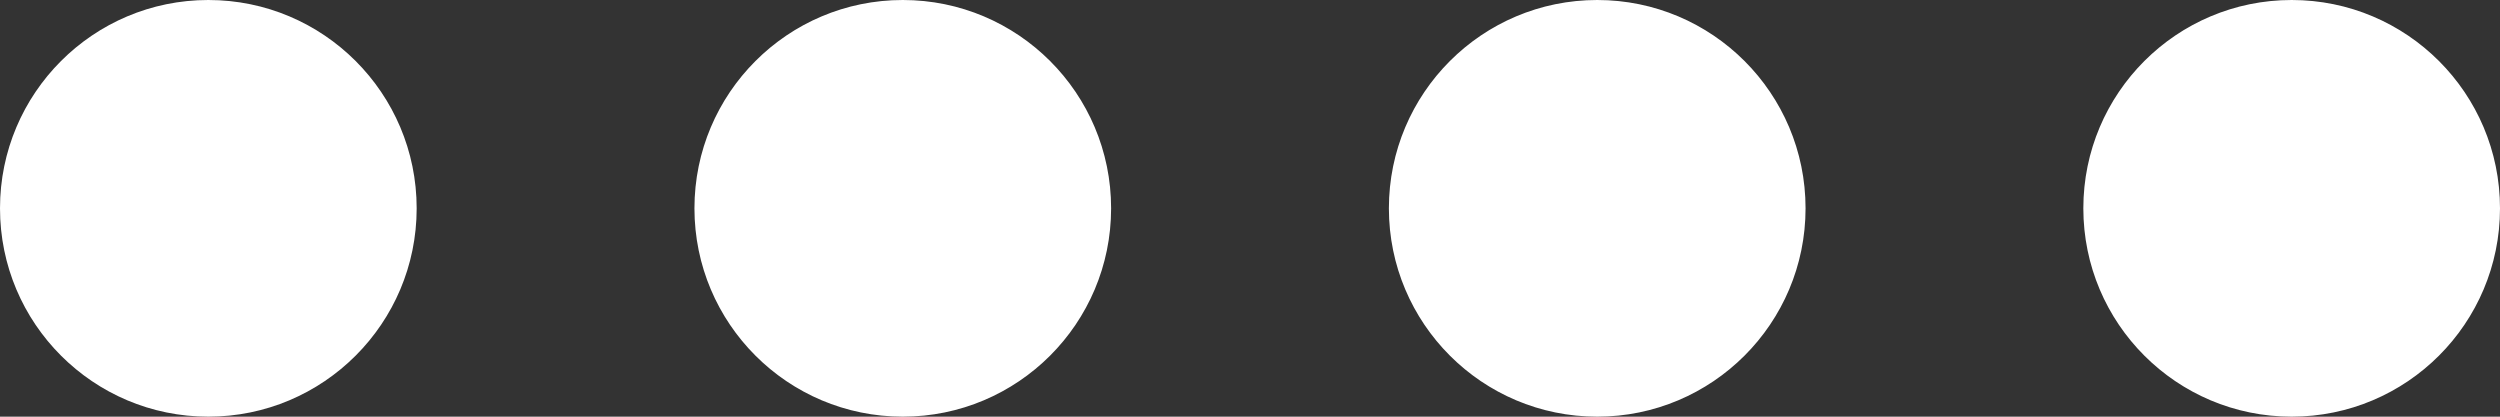
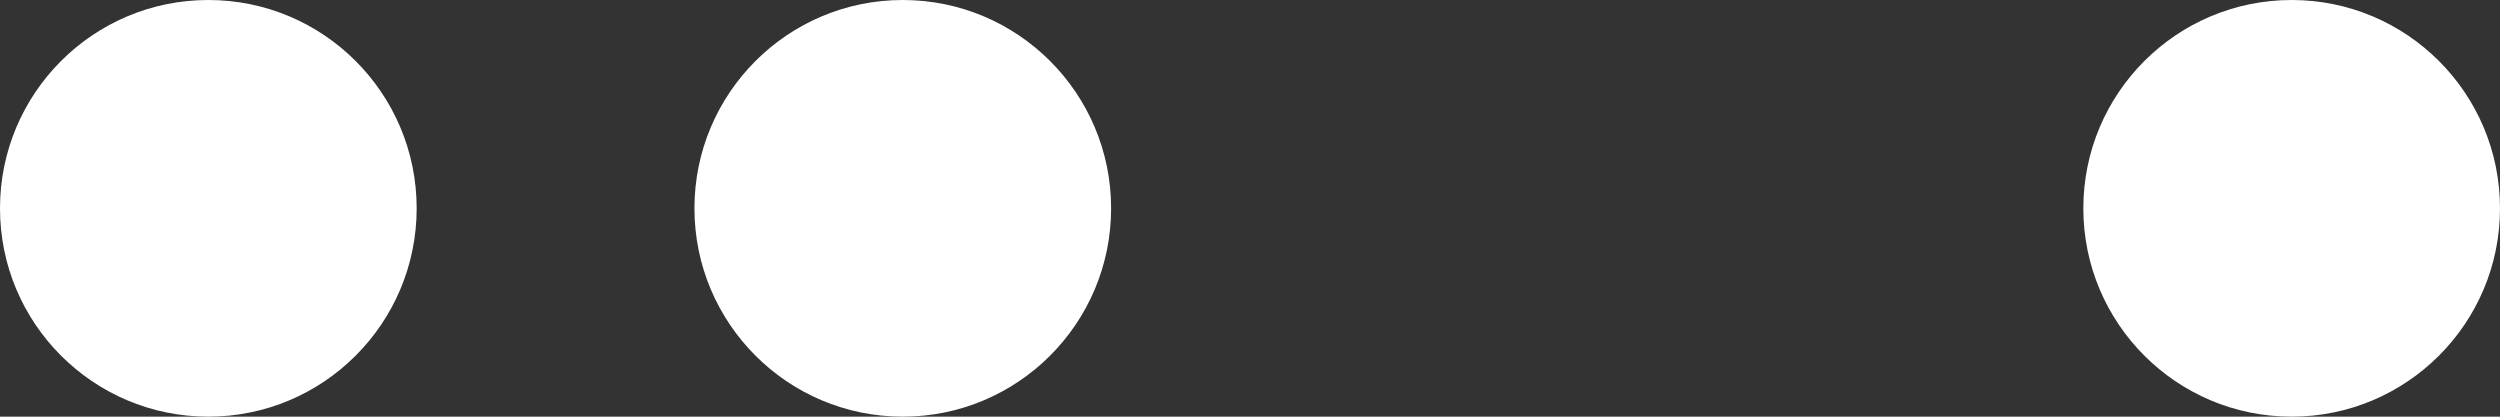
<svg xmlns="http://www.w3.org/2000/svg" width="90" height="15" viewBox="0 0 90 15" fill="none">
  <rect x="0" y="0" width="90" height="15" fill="#333333" stroke="none" />
  <circle cx="7.5" cy="7.5" r="7.5" fill="white" />
  <circle cx="32.5" cy="7.5" r="7" fill="white" stroke="white" />
-   <circle cx="57.5" cy="7.5" r="7" fill="white" stroke="white" />
  <circle cx="82.5" cy="7.5" r="7" fill="white" stroke="white" />
</svg>